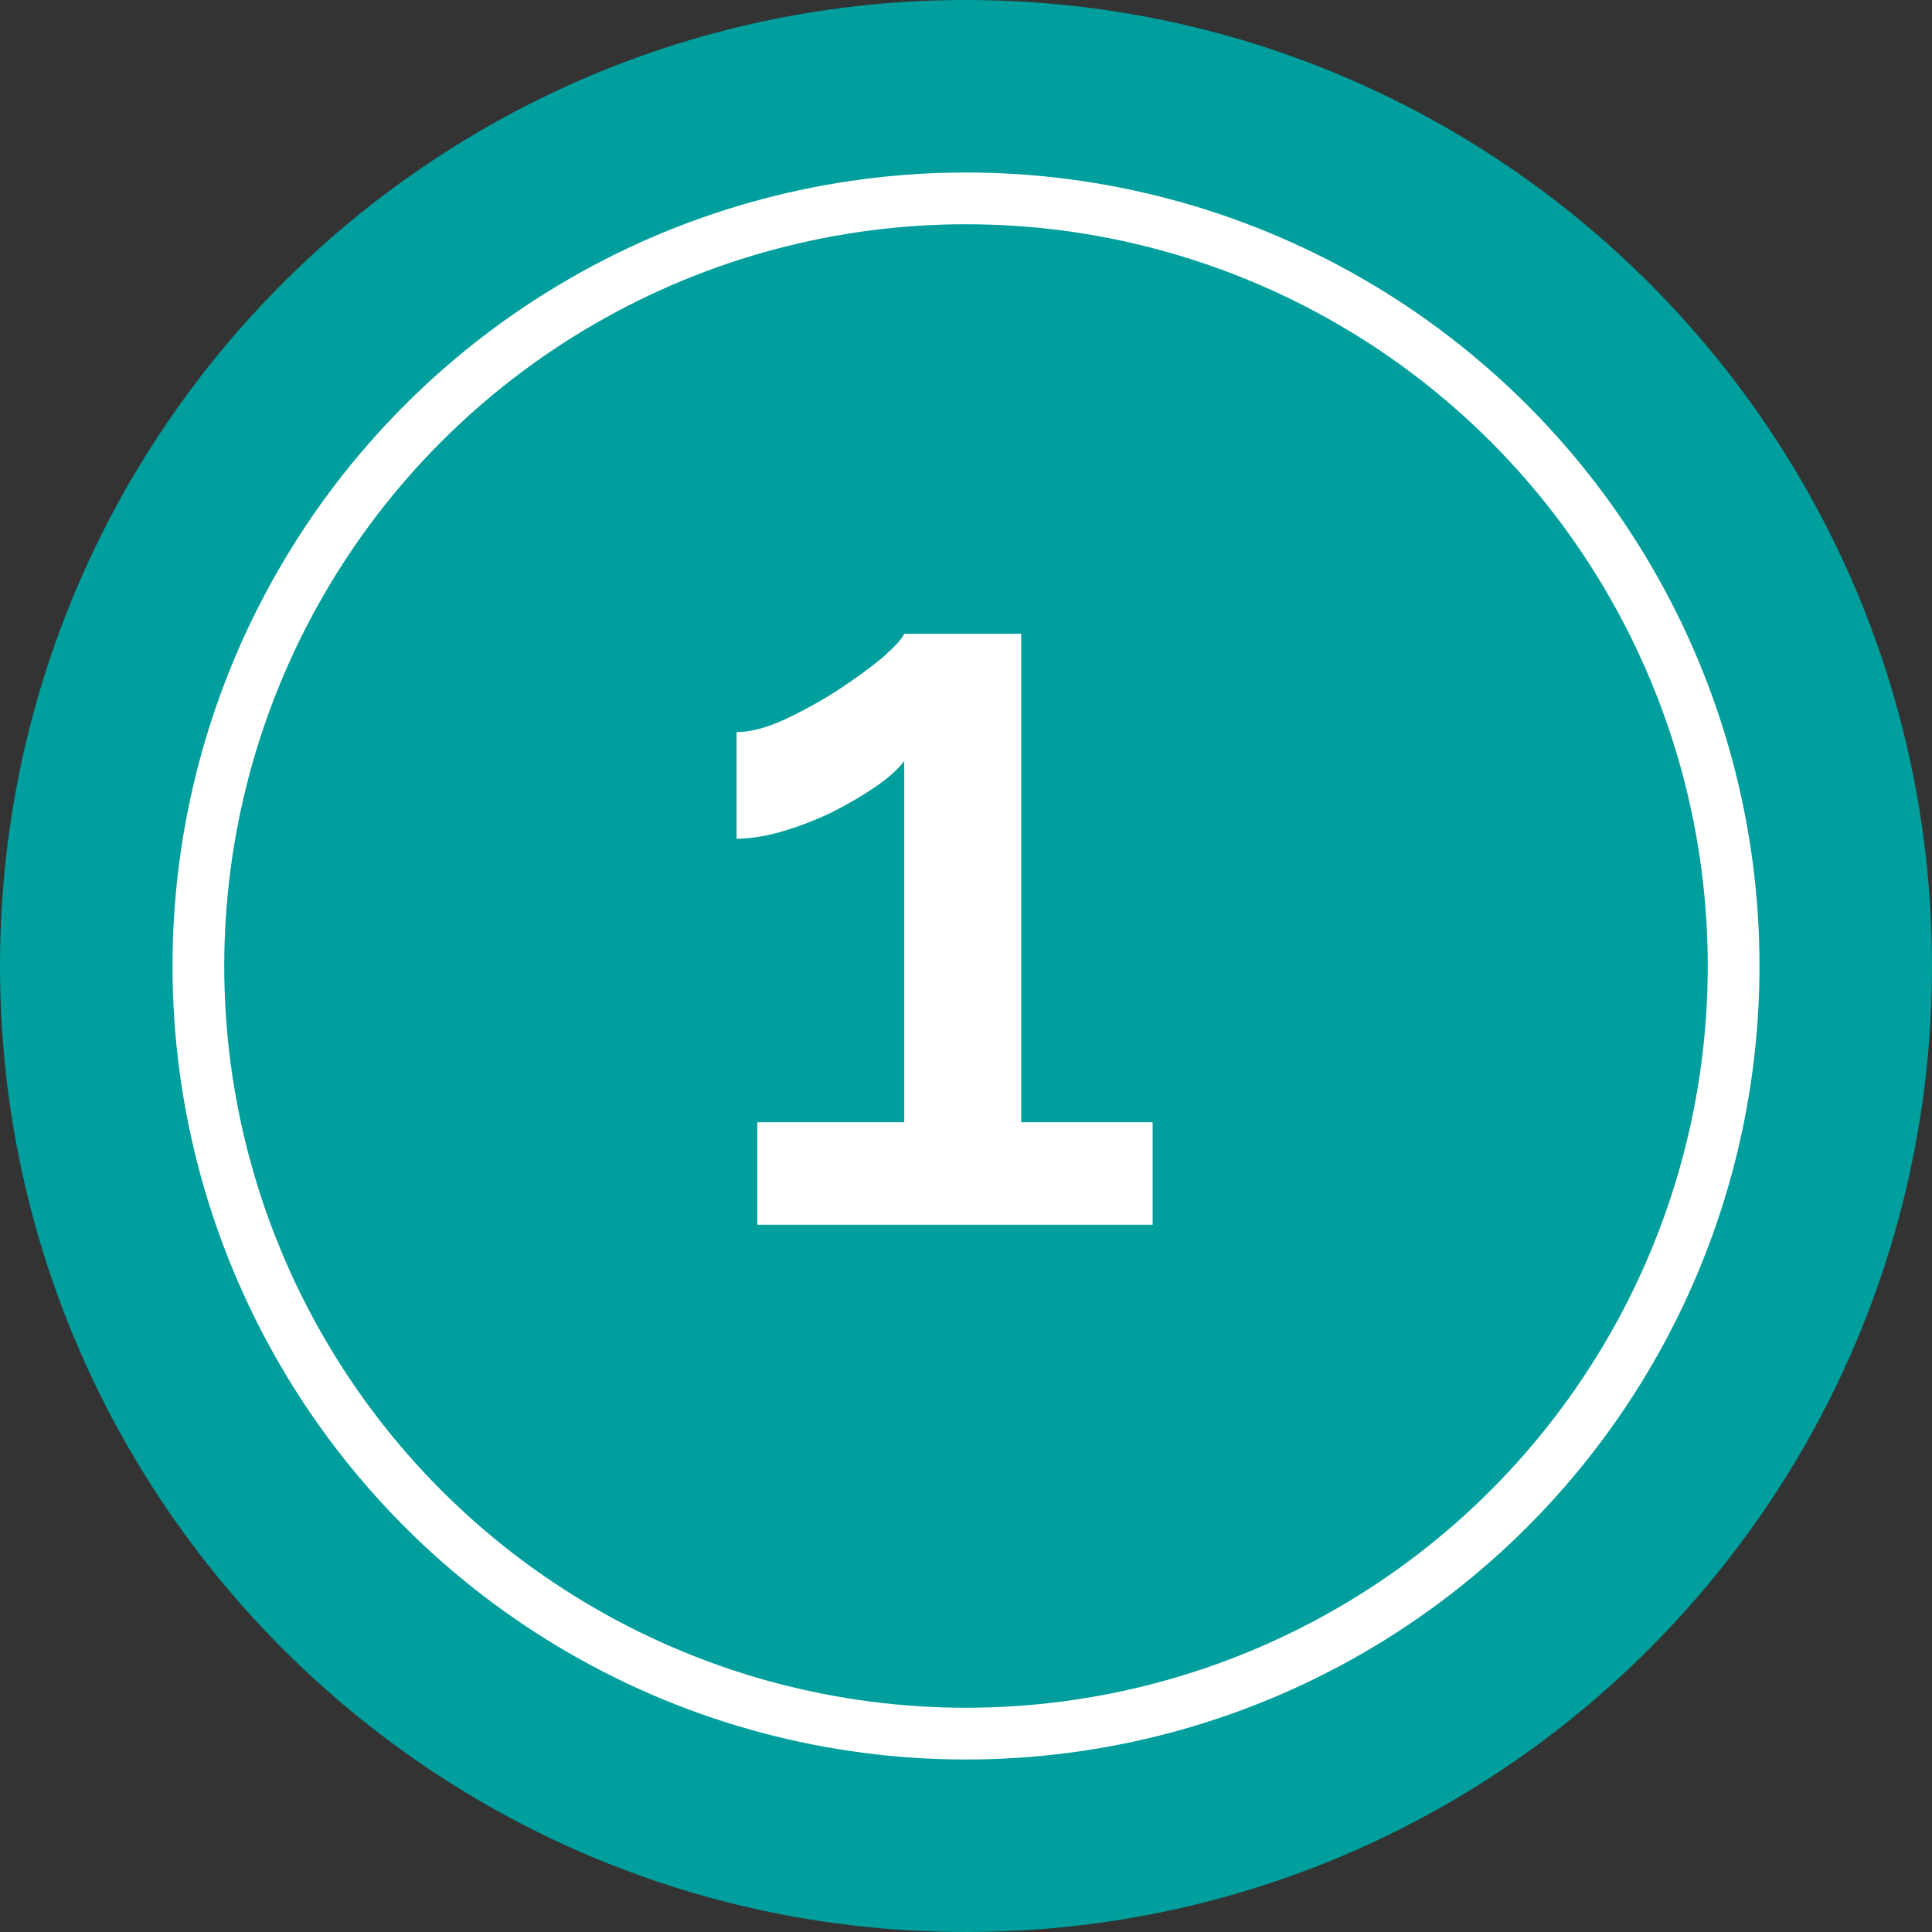
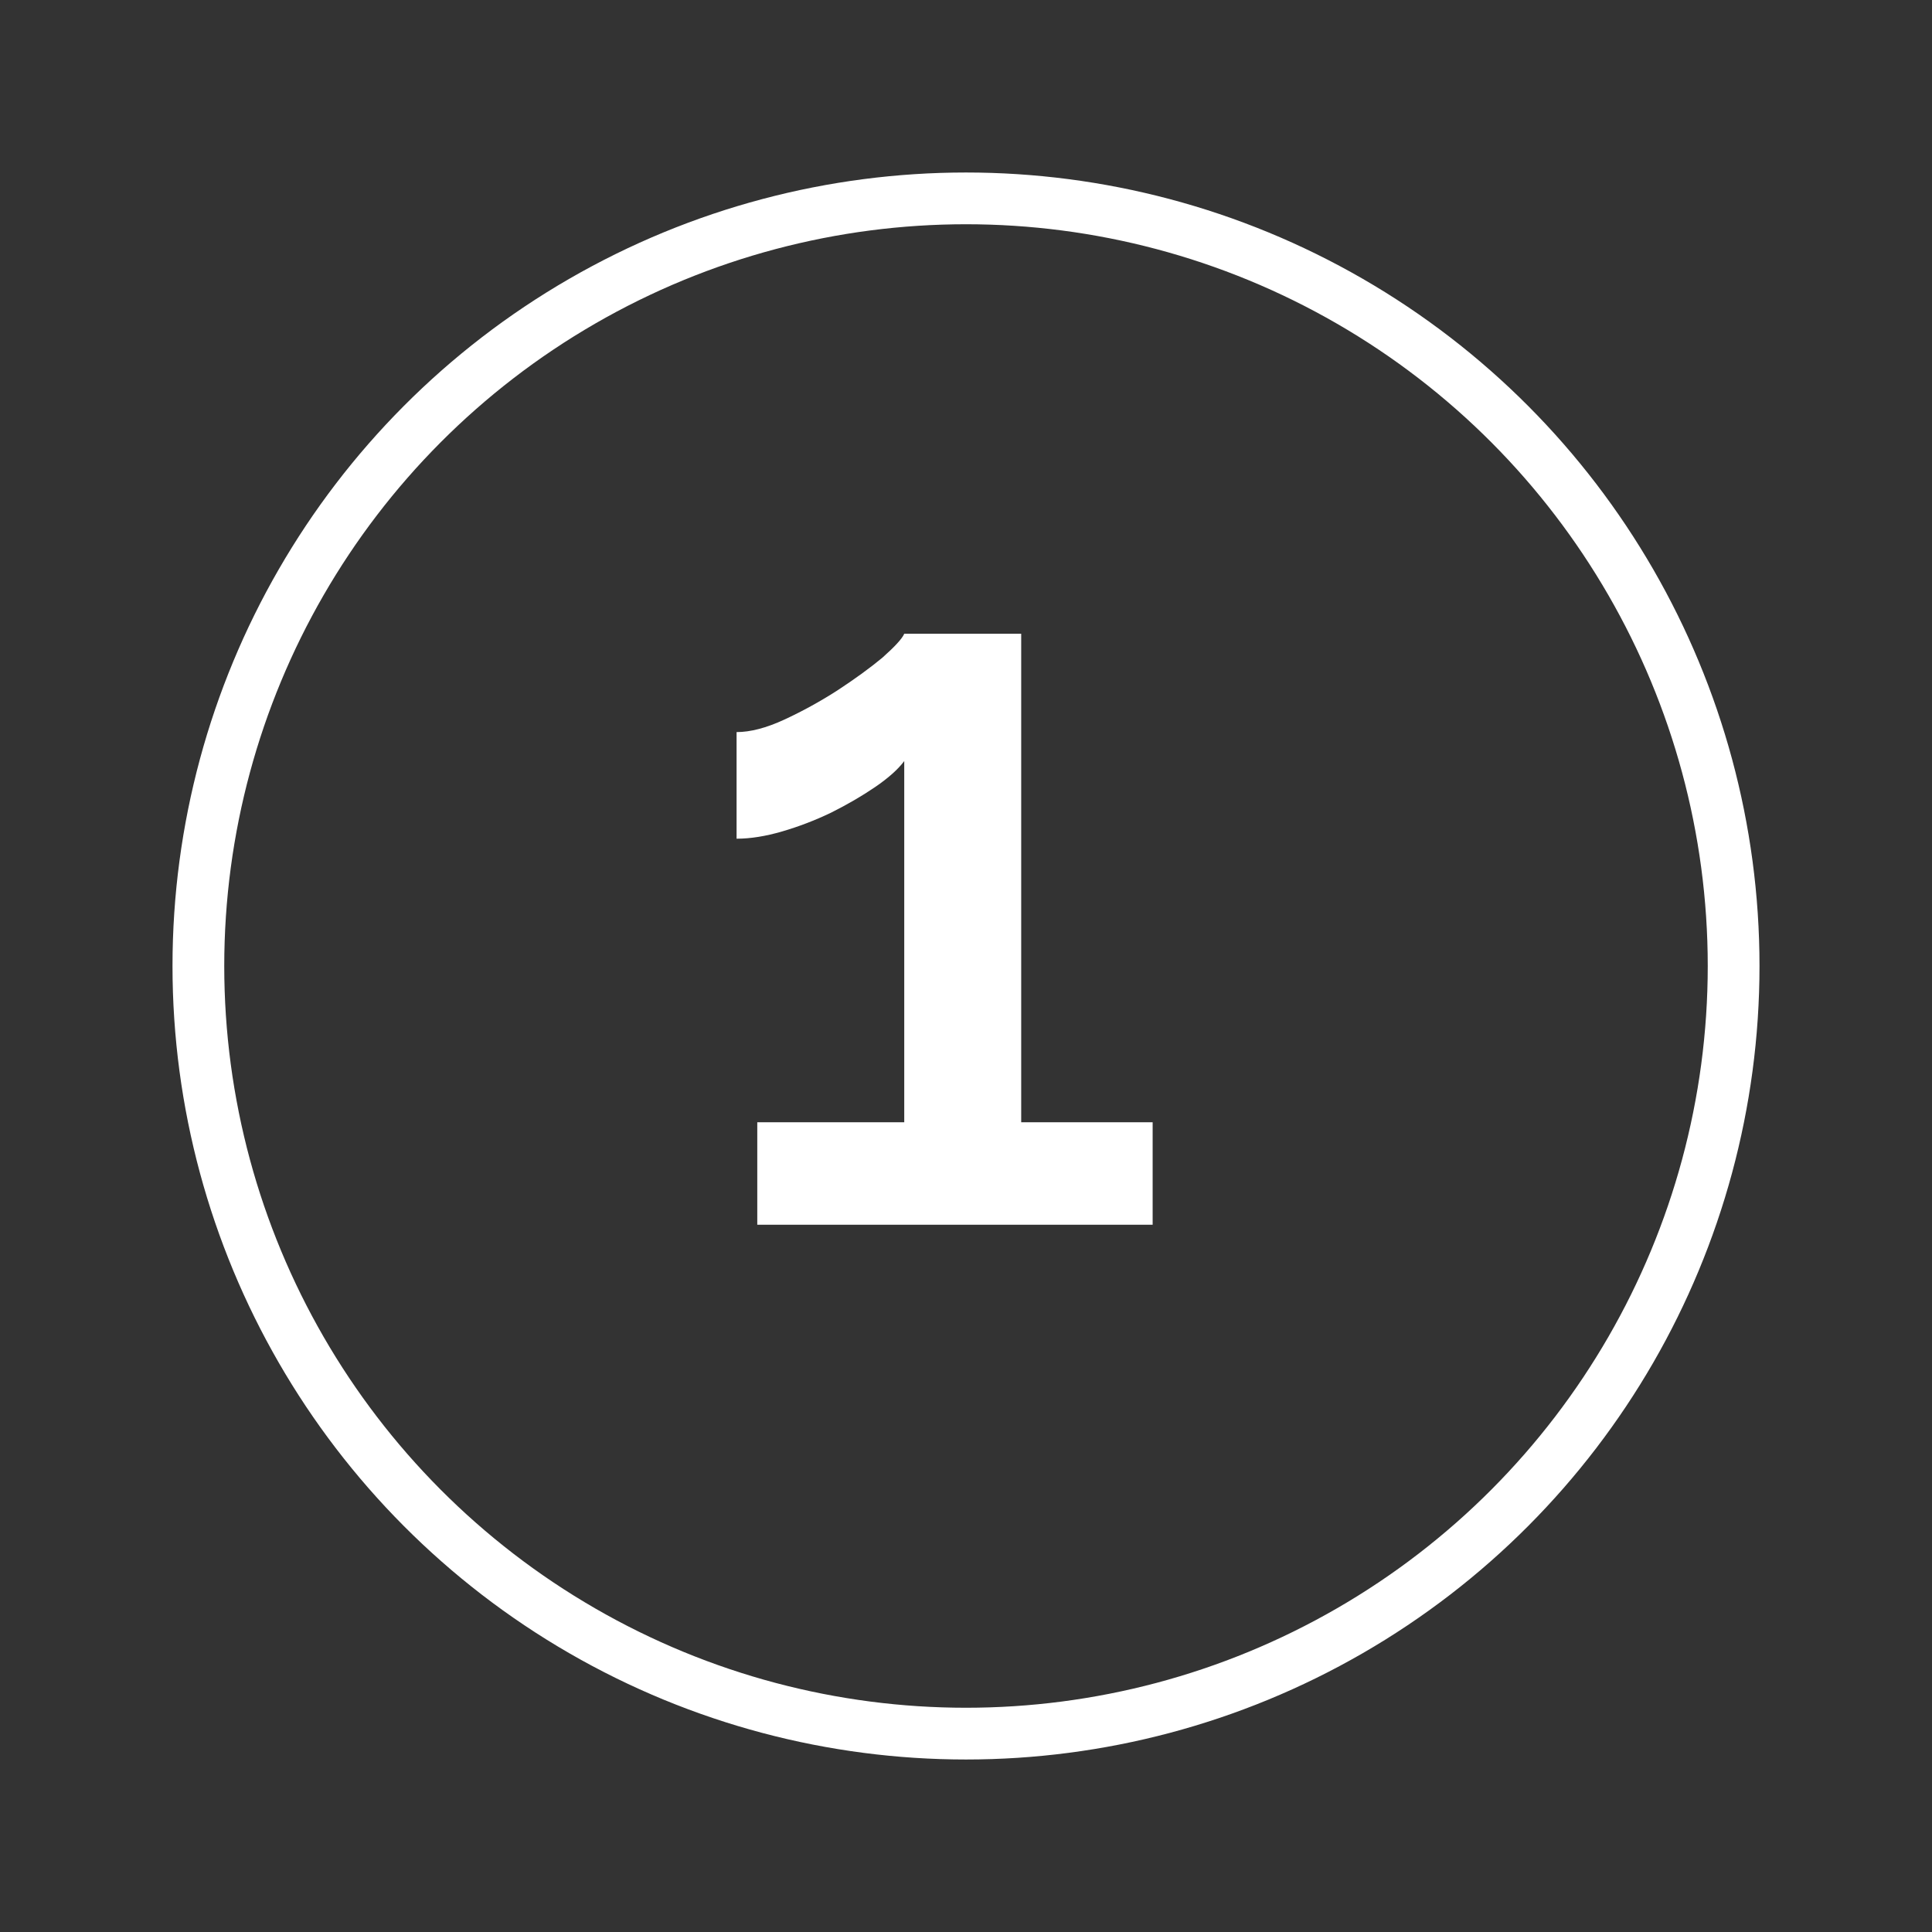
<svg xmlns="http://www.w3.org/2000/svg" width="56" height="56" viewBox="0 0 56 56" fill="none">
  <rect x="0" y="0" width="56" height="56" fill="#333333" stroke="none" />
-   <path d="M0 28C0 12.536 12.536 0 28 0C43.464 0 56 12.536 56 28C56 43.464 43.464 56 28 56C12.536 56 0 43.464 0 28Z" fill="#009E9C" />
  <path d="M33.41 32.53V35.5H21.95V32.53H26.21V22.06C26.03 22.3 25.75 22.55 25.37 22.81C24.99 23.07 24.56 23.32 24.08 23.56C23.62 23.78 23.15 23.96 22.67 24.1C22.19 24.24 21.75 24.31 21.35 24.31V21.22C21.75 21.22 22.21 21.1 22.73 20.86C23.25 20.62 23.76 20.34 24.26 20.02C24.78 19.68 25.22 19.36 25.58 19.06C25.94 18.74 26.15 18.51 26.21 18.37H29.6V32.53H33.41Z" fill="white" />
  <circle cx="28" cy="28" r="22.25" stroke="white" stroke-width="1.5" />
</svg>